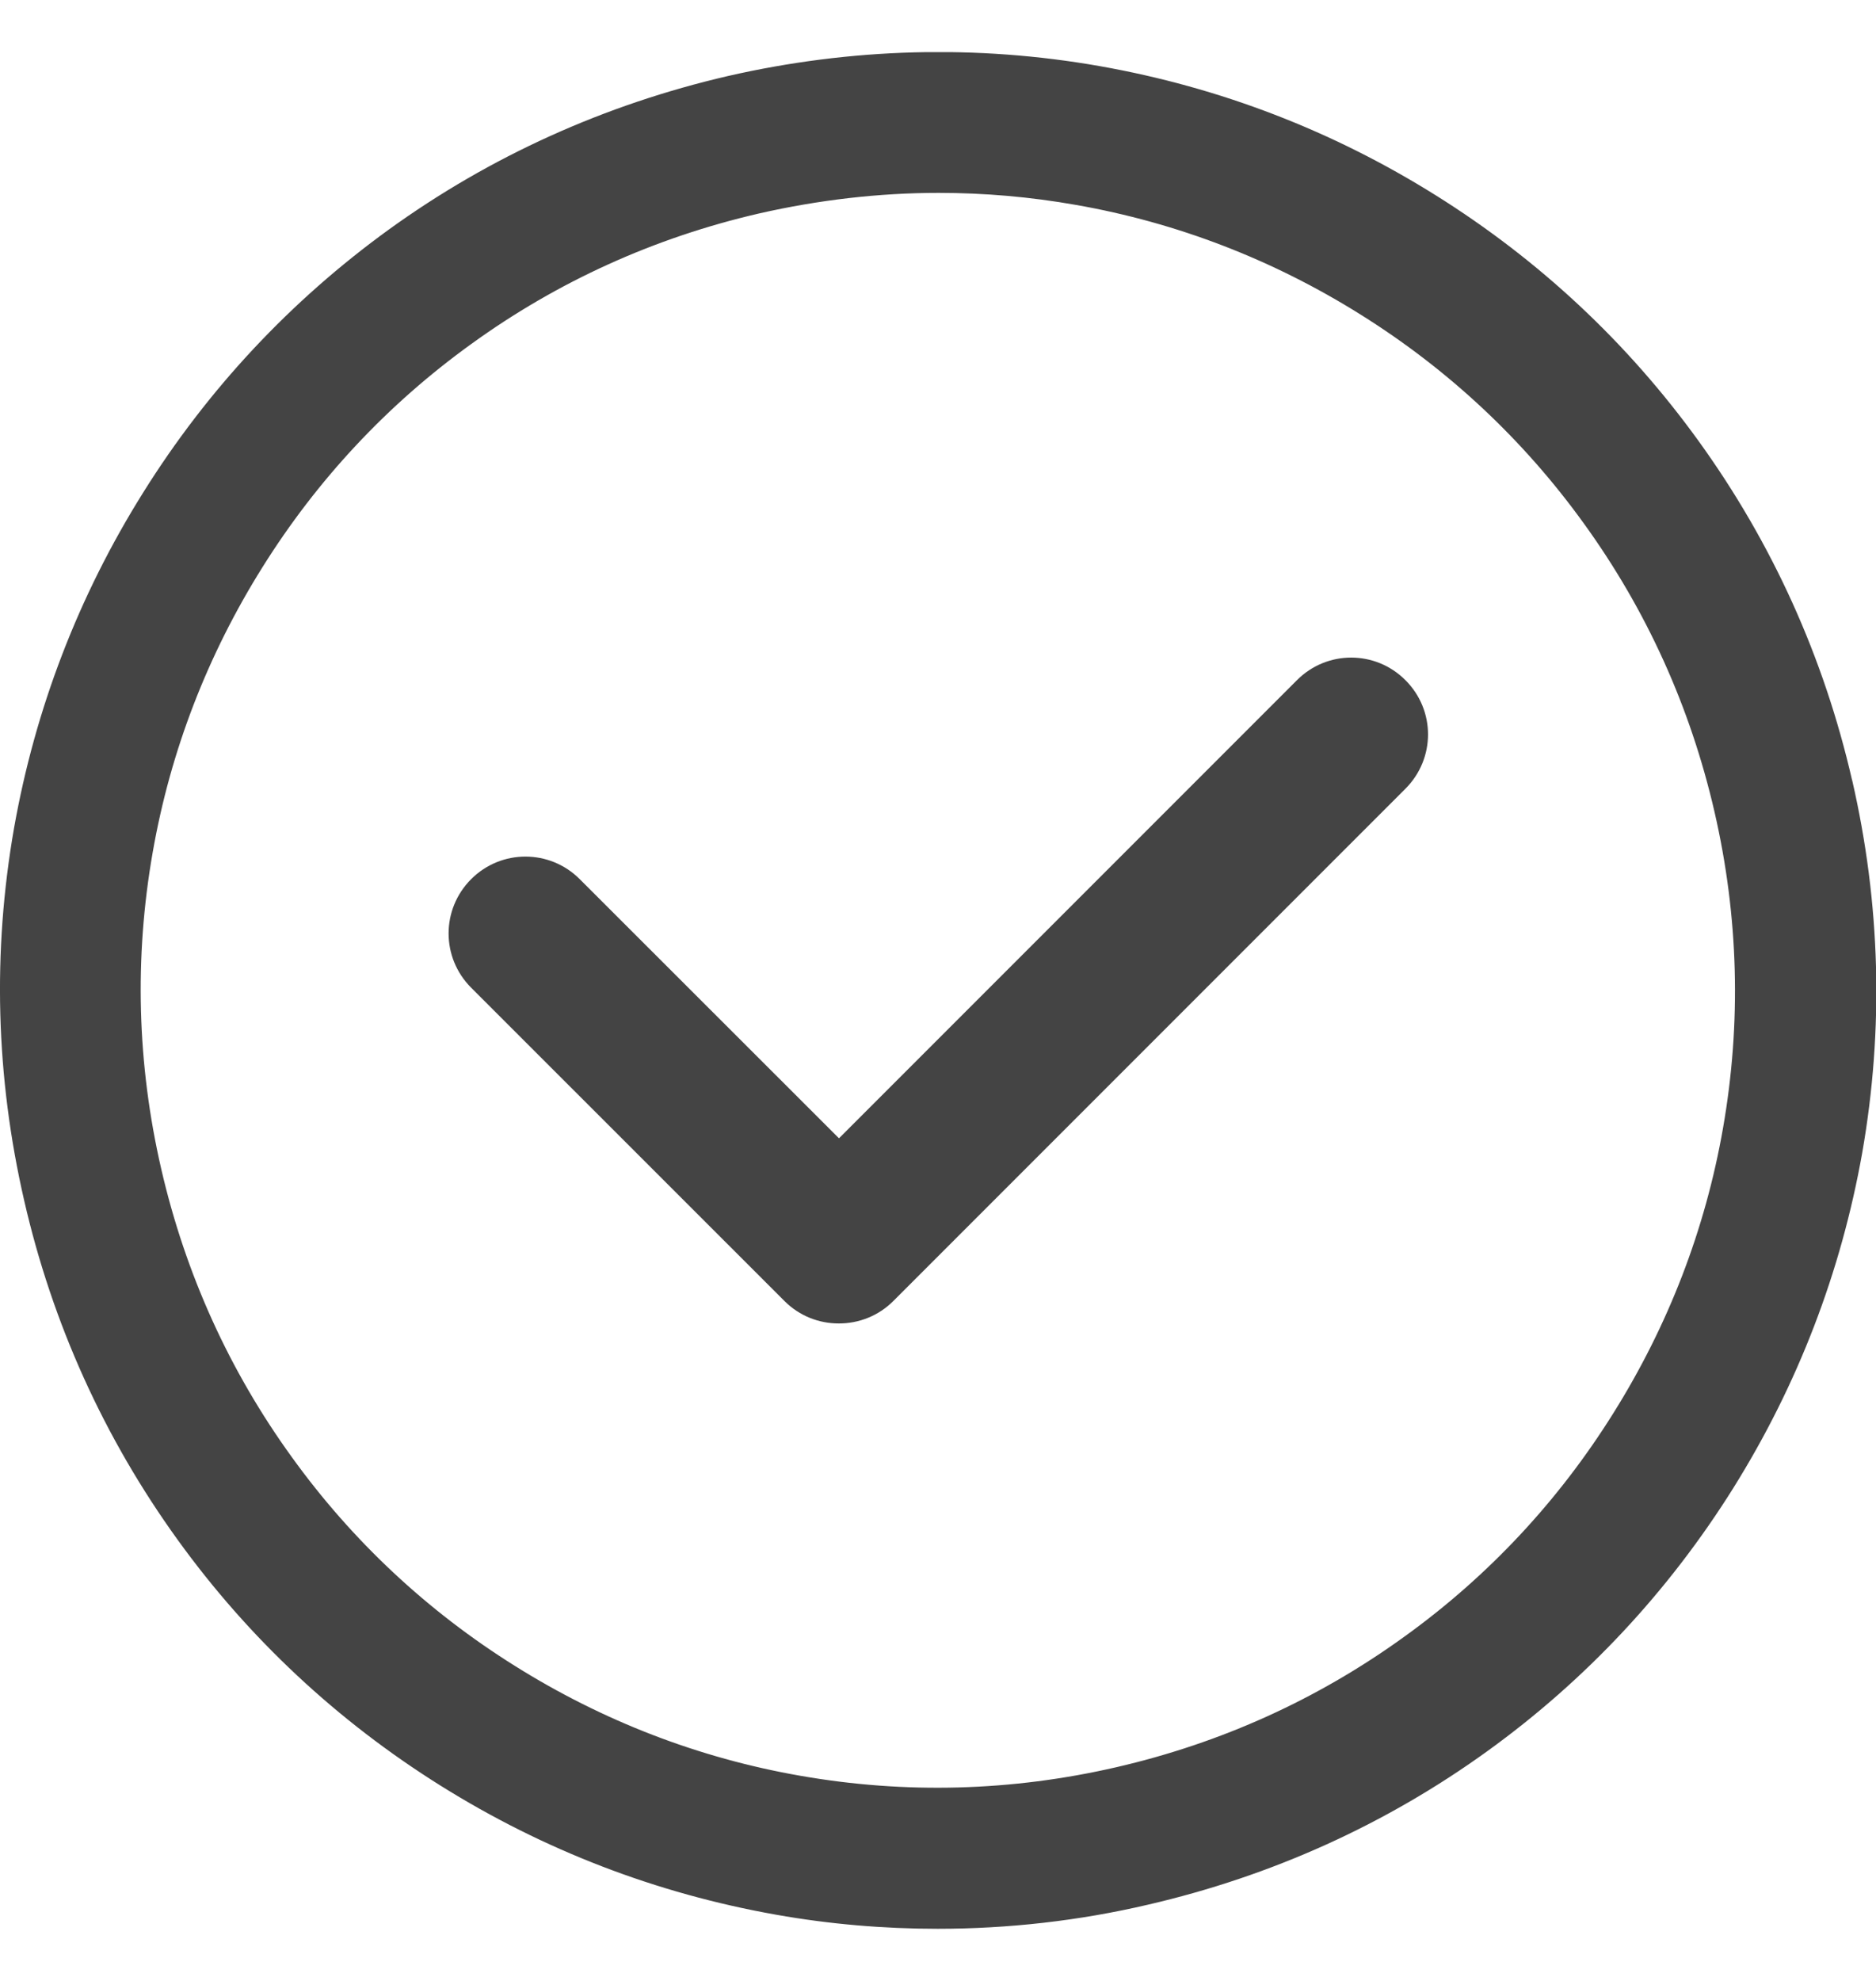
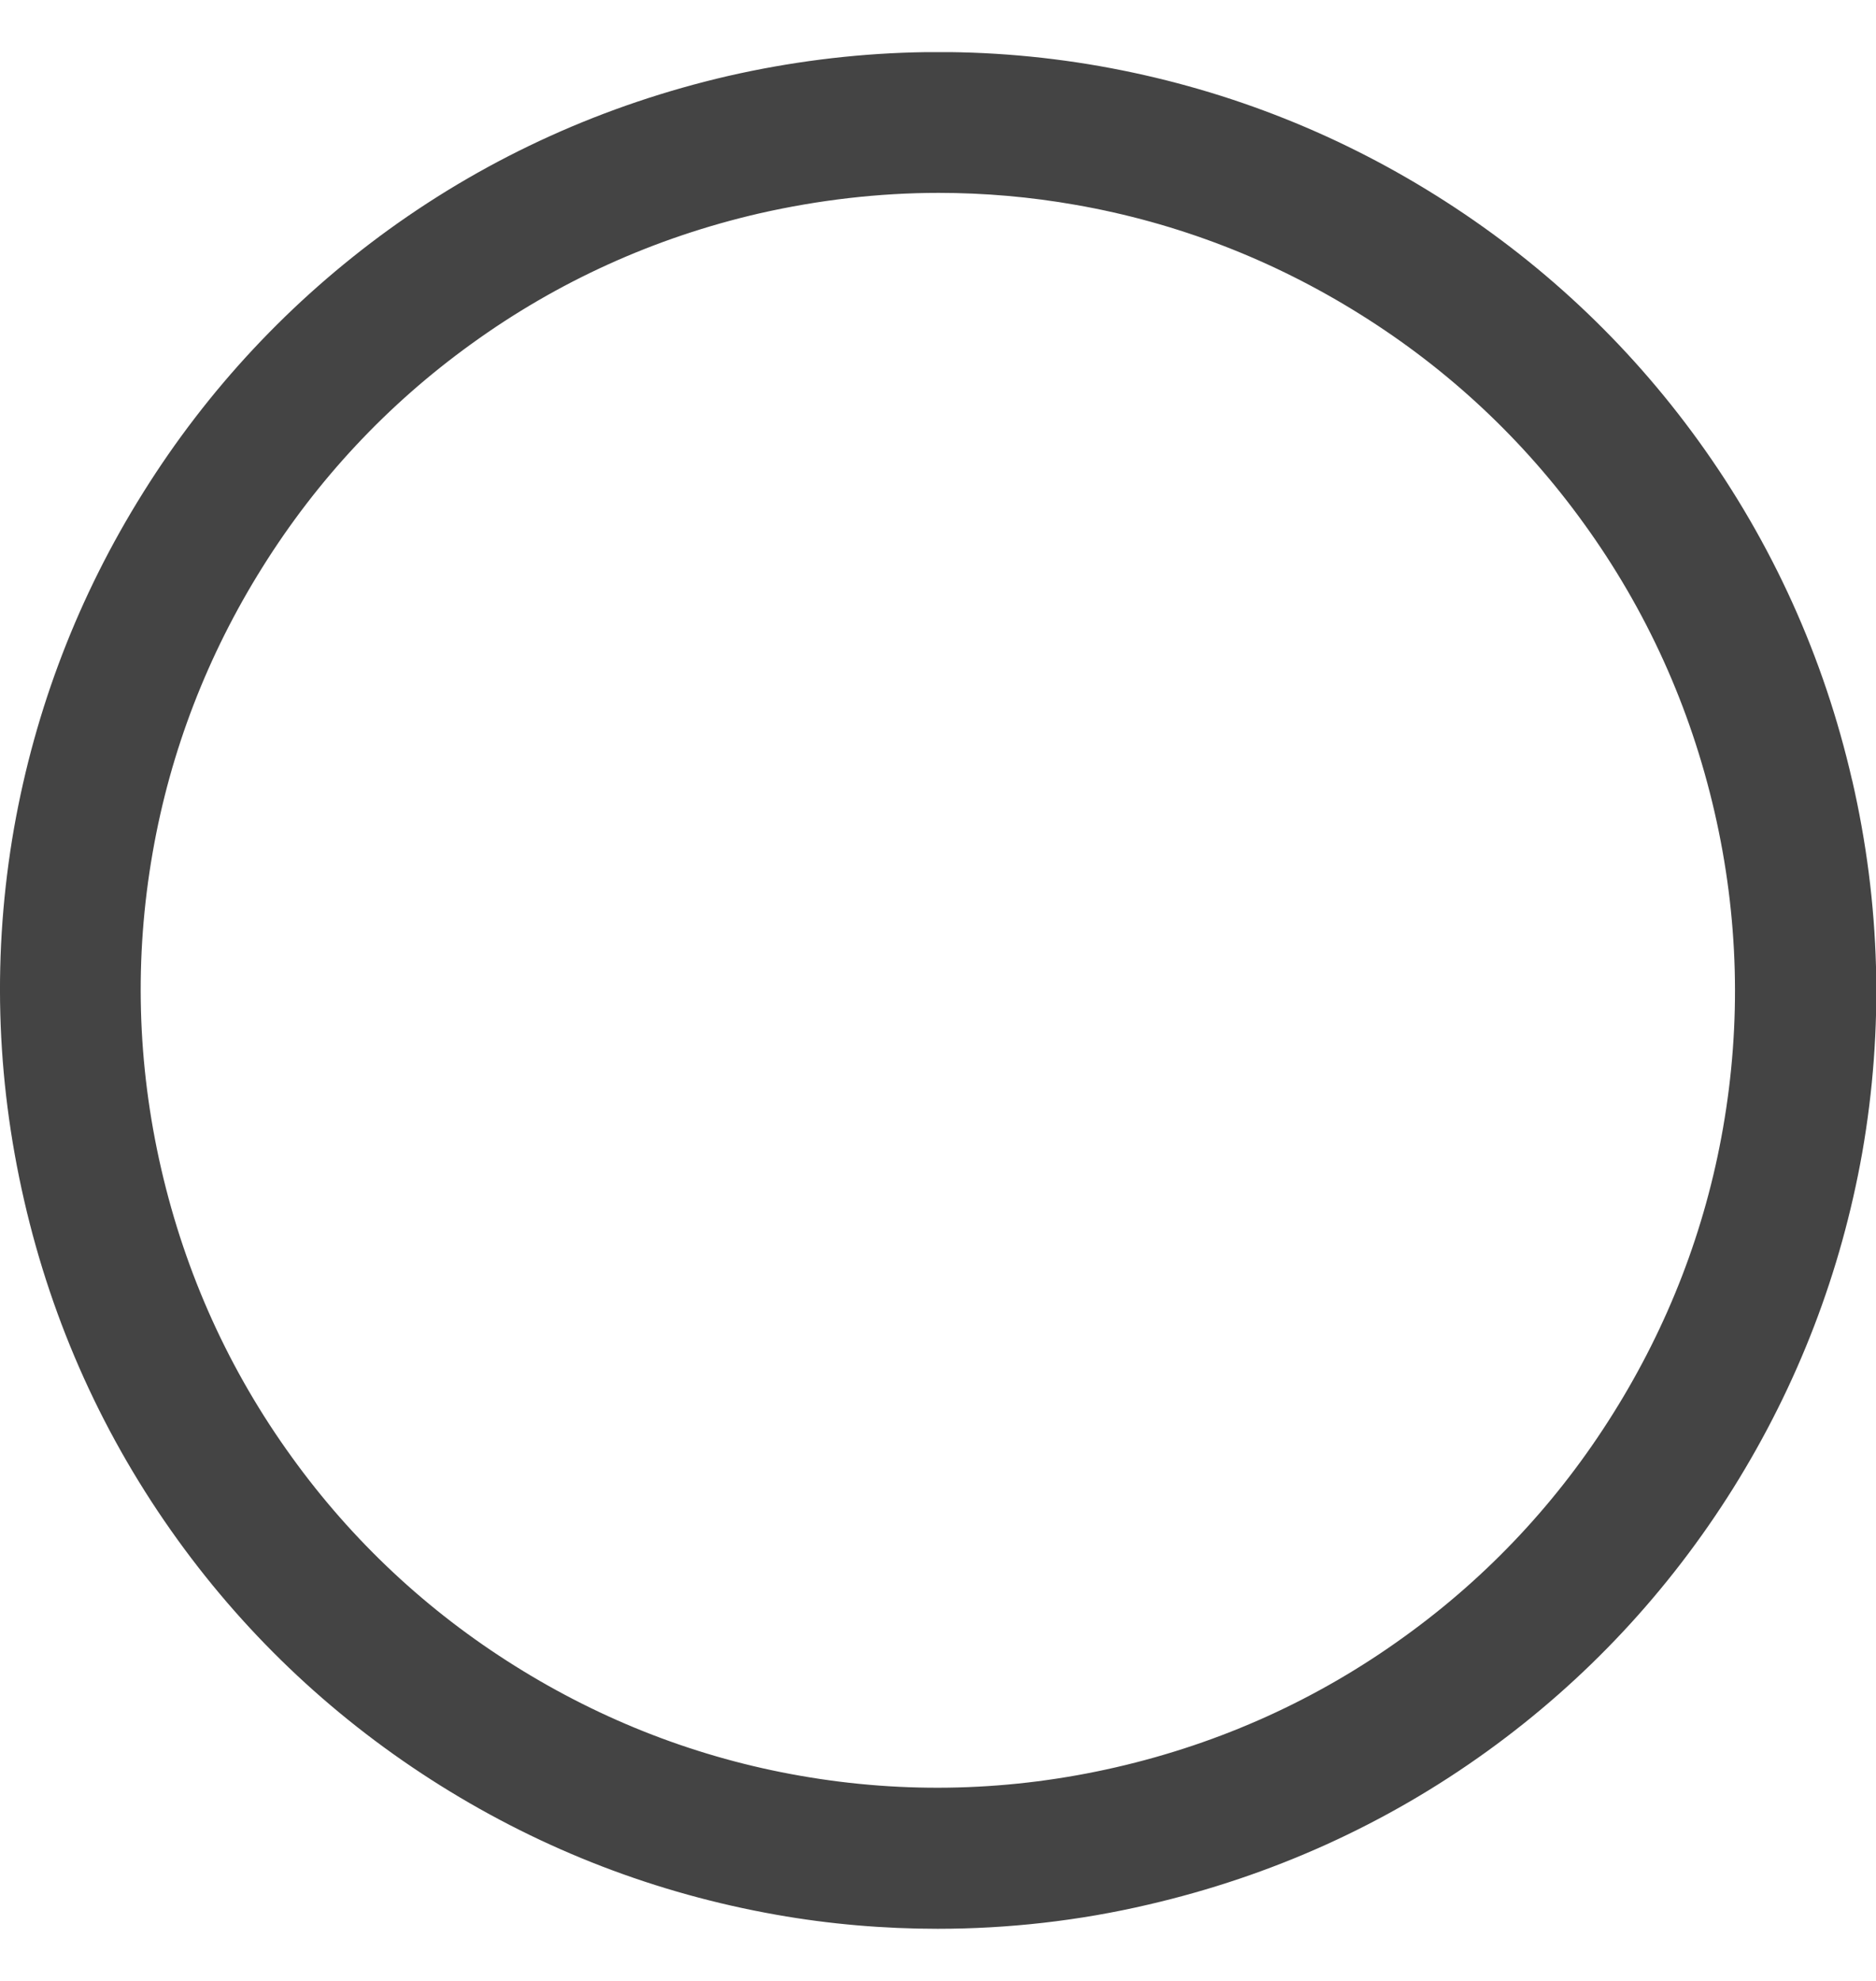
<svg xmlns="http://www.w3.org/2000/svg" fill="none" viewBox="0 0 18 19" height="19" width="18">
  <g clip-path="url(#clip0_890_25118)">
    <path fill="#444444" d="M17.771 7.485C17.5 6.303 17.003 5.206 16.297 4.229C15.615 3.285 14.768 2.494 13.777 1.874C12.785 1.253 11.703 0.838 10.556 0.635C9.371 0.426 8.168 0.459 6.985 0.729C5.803 1.003 4.706 1.497 3.729 2.203C2.788 2.885 1.994 3.732 1.374 4.724C0.753 5.715 0.338 6.797 0.135 7.941C-0.073 9.129 -0.041 10.329 0.232 11.515C0.503 12.697 1 13.794 1.706 14.771C2.388 15.715 3.235 16.506 4.227 17.127C5.218 17.747 6.3 18.162 7.447 18.365C7.959 18.456 8.479 18.5 8.997 18.5C9.671 18.5 10.353 18.424 11.018 18.268C12.2 17.994 13.297 17.5 14.274 16.794C15.218 16.112 16.009 15.265 16.63 14.274C17.25 13.282 17.665 12.2 17.868 11.056C18.076 9.868 18.044 8.668 17.771 7.482V7.485ZM16.532 10.821C16.362 11.794 16.006 12.715 15.479 13.556C14.953 14.397 14.28 15.118 13.476 15.697C12.647 16.297 11.718 16.718 10.712 16.95C9.706 17.182 8.685 17.209 7.677 17.032C6.703 16.862 5.782 16.506 4.941 15.979C4.1 15.453 3.379 14.779 2.8 13.976C2.2 13.147 1.779 12.218 1.547 11.212C1.315 10.206 1.288 9.185 1.465 8.176C1.635 7.203 1.991 6.282 2.518 5.441C3.044 4.6 3.718 3.879 4.521 3.3C5.35 2.7 6.279 2.279 7.285 2.047C7.853 1.918 8.432 1.85 9.006 1.85C9.444 1.85 9.885 1.888 10.321 1.965C11.294 2.135 12.215 2.491 13.056 3.018C13.897 3.544 14.618 4.218 15.197 5.021C15.797 5.85 16.218 6.779 16.45 7.785C16.682 8.791 16.709 9.812 16.532 10.821Z" />
-     <path fill="#444444" d="M8.047 12.694C7.859 12.694 7.671 12.623 7.527 12.479L4.521 9.474C4.232 9.185 4.232 8.721 4.521 8.432C4.809 8.144 5.274 8.144 5.562 8.432L8.05 10.918L12.444 6.524C12.732 6.235 13.197 6.235 13.485 6.524C13.774 6.812 13.774 7.276 13.485 7.565L8.571 12.479C8.427 12.623 8.238 12.694 8.05 12.694H8.047Z" />
  </g>
  <defs>
    <clipPath id="clip0_890_25118">
      <rect transform="translate(0 0.5)" fill="white" height="18" width="18" />
    </clipPath>
  </defs>
</svg>